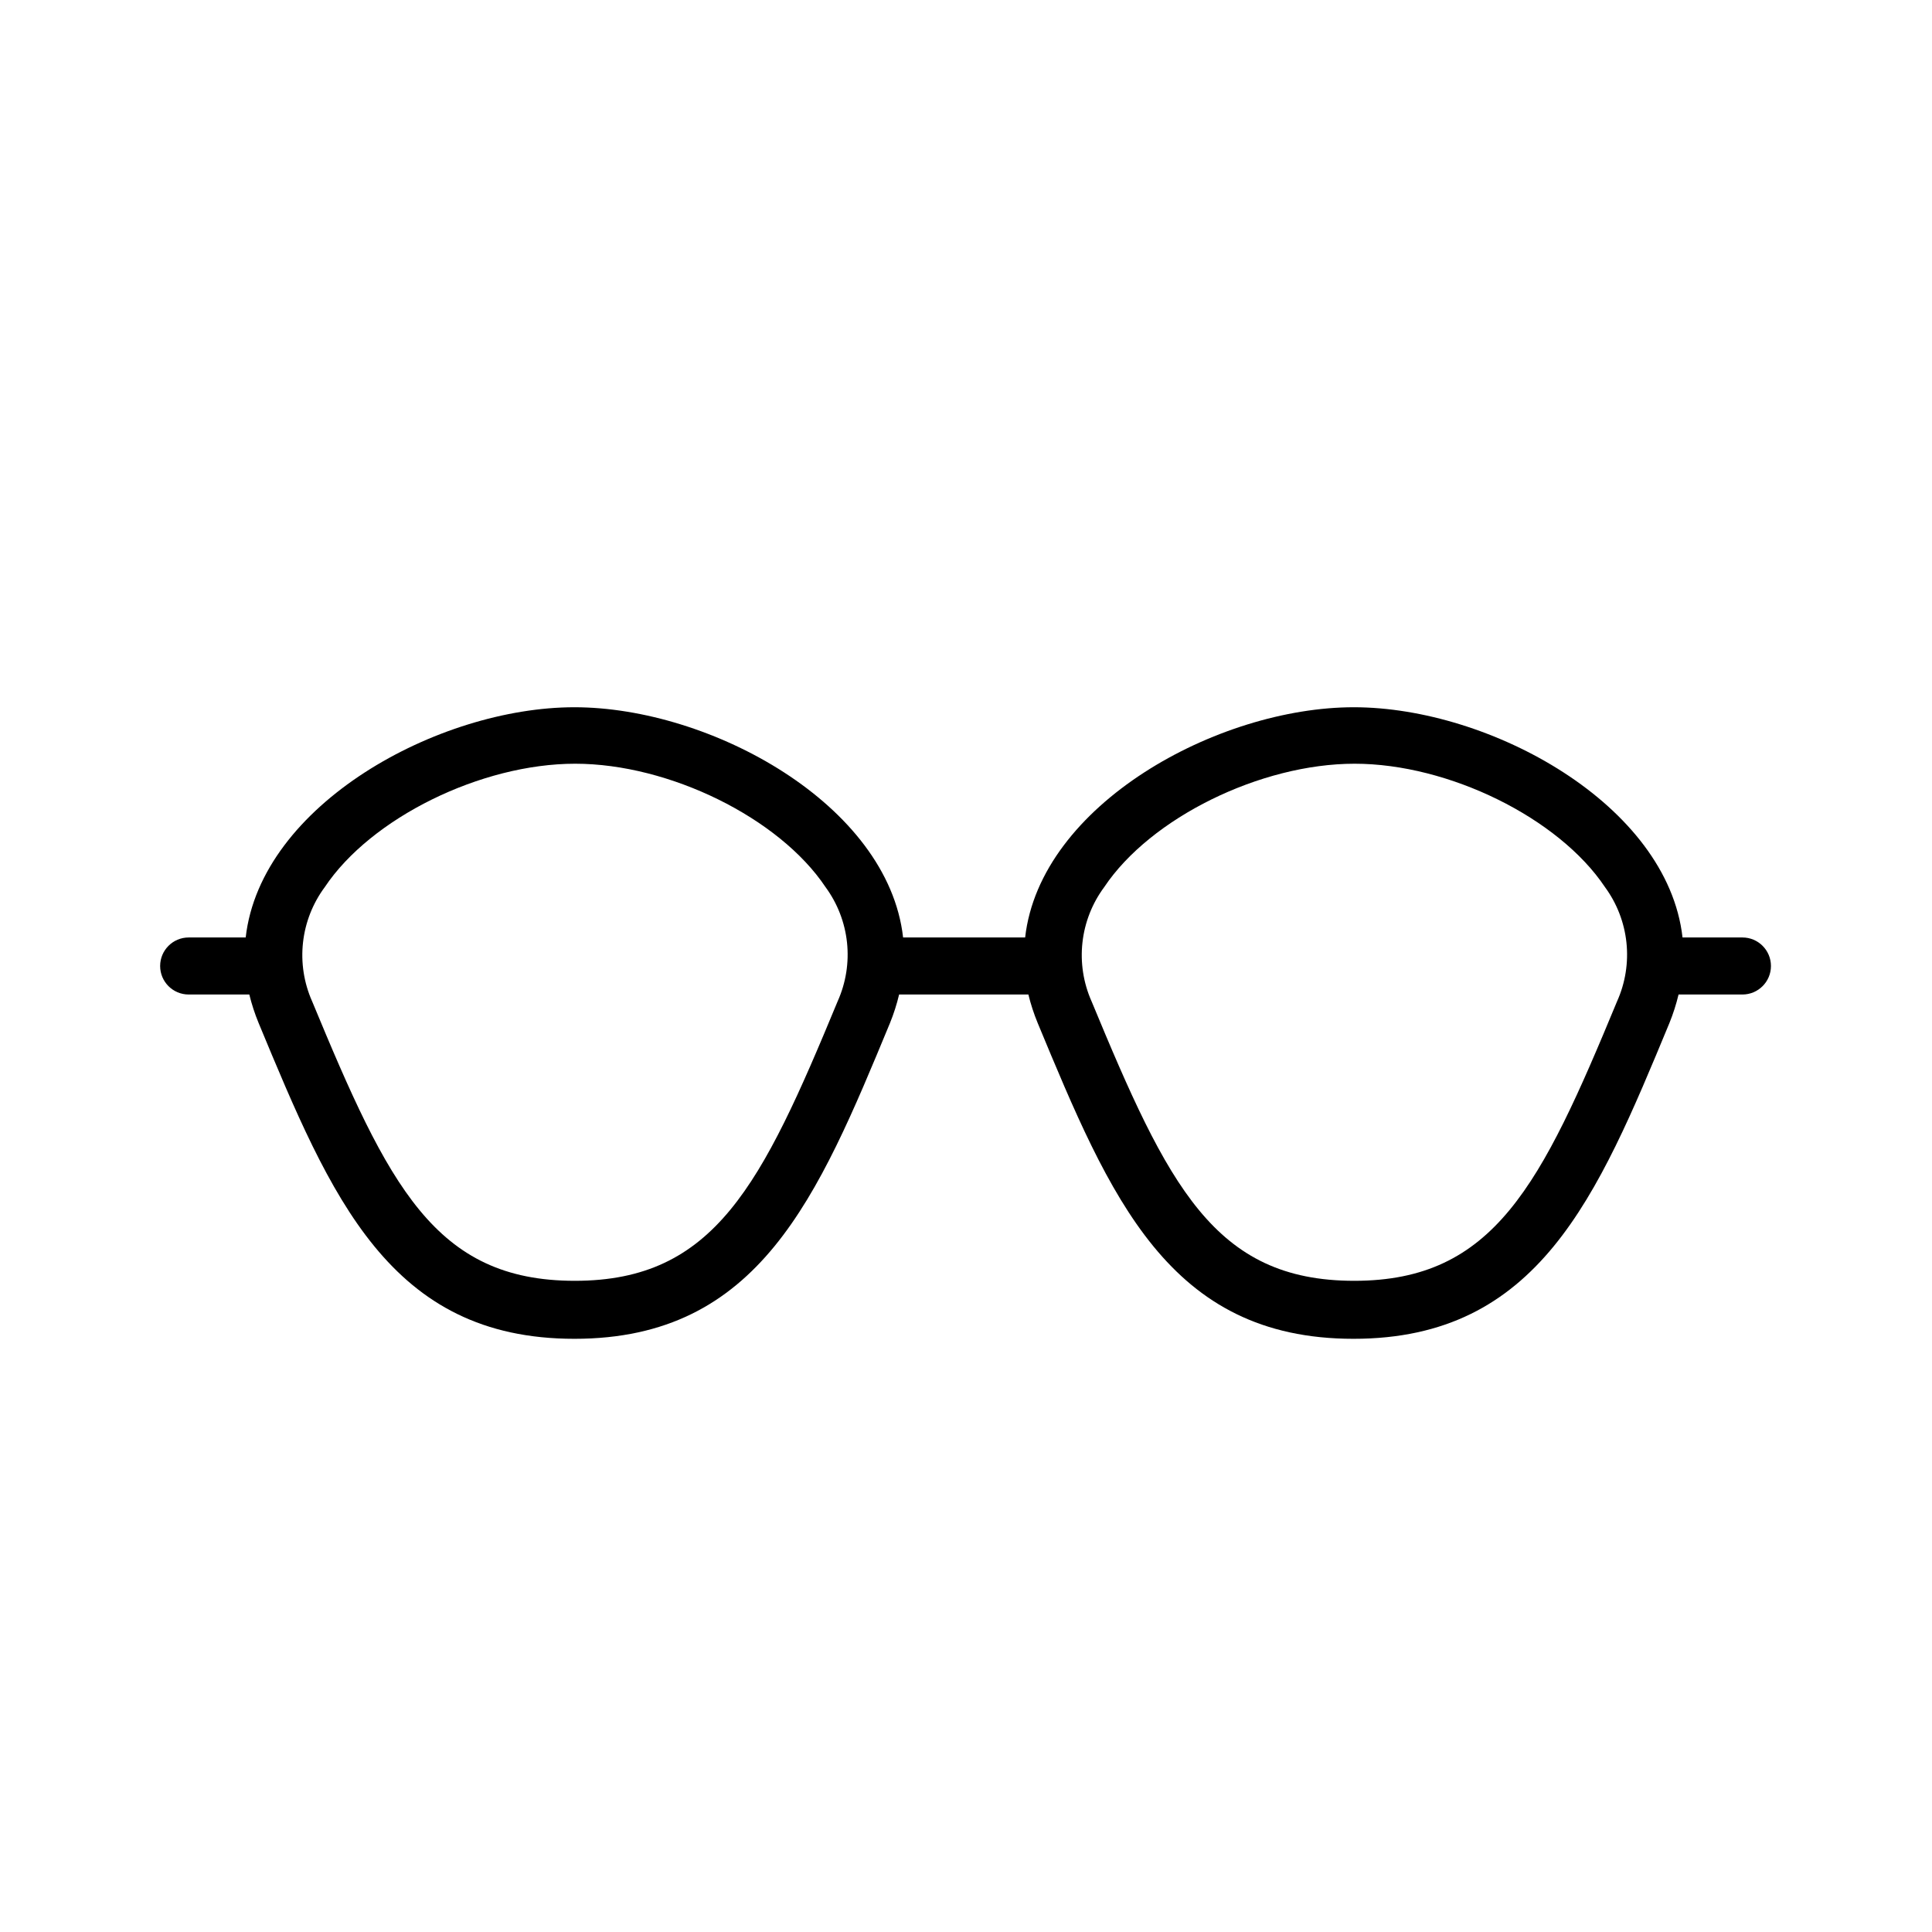
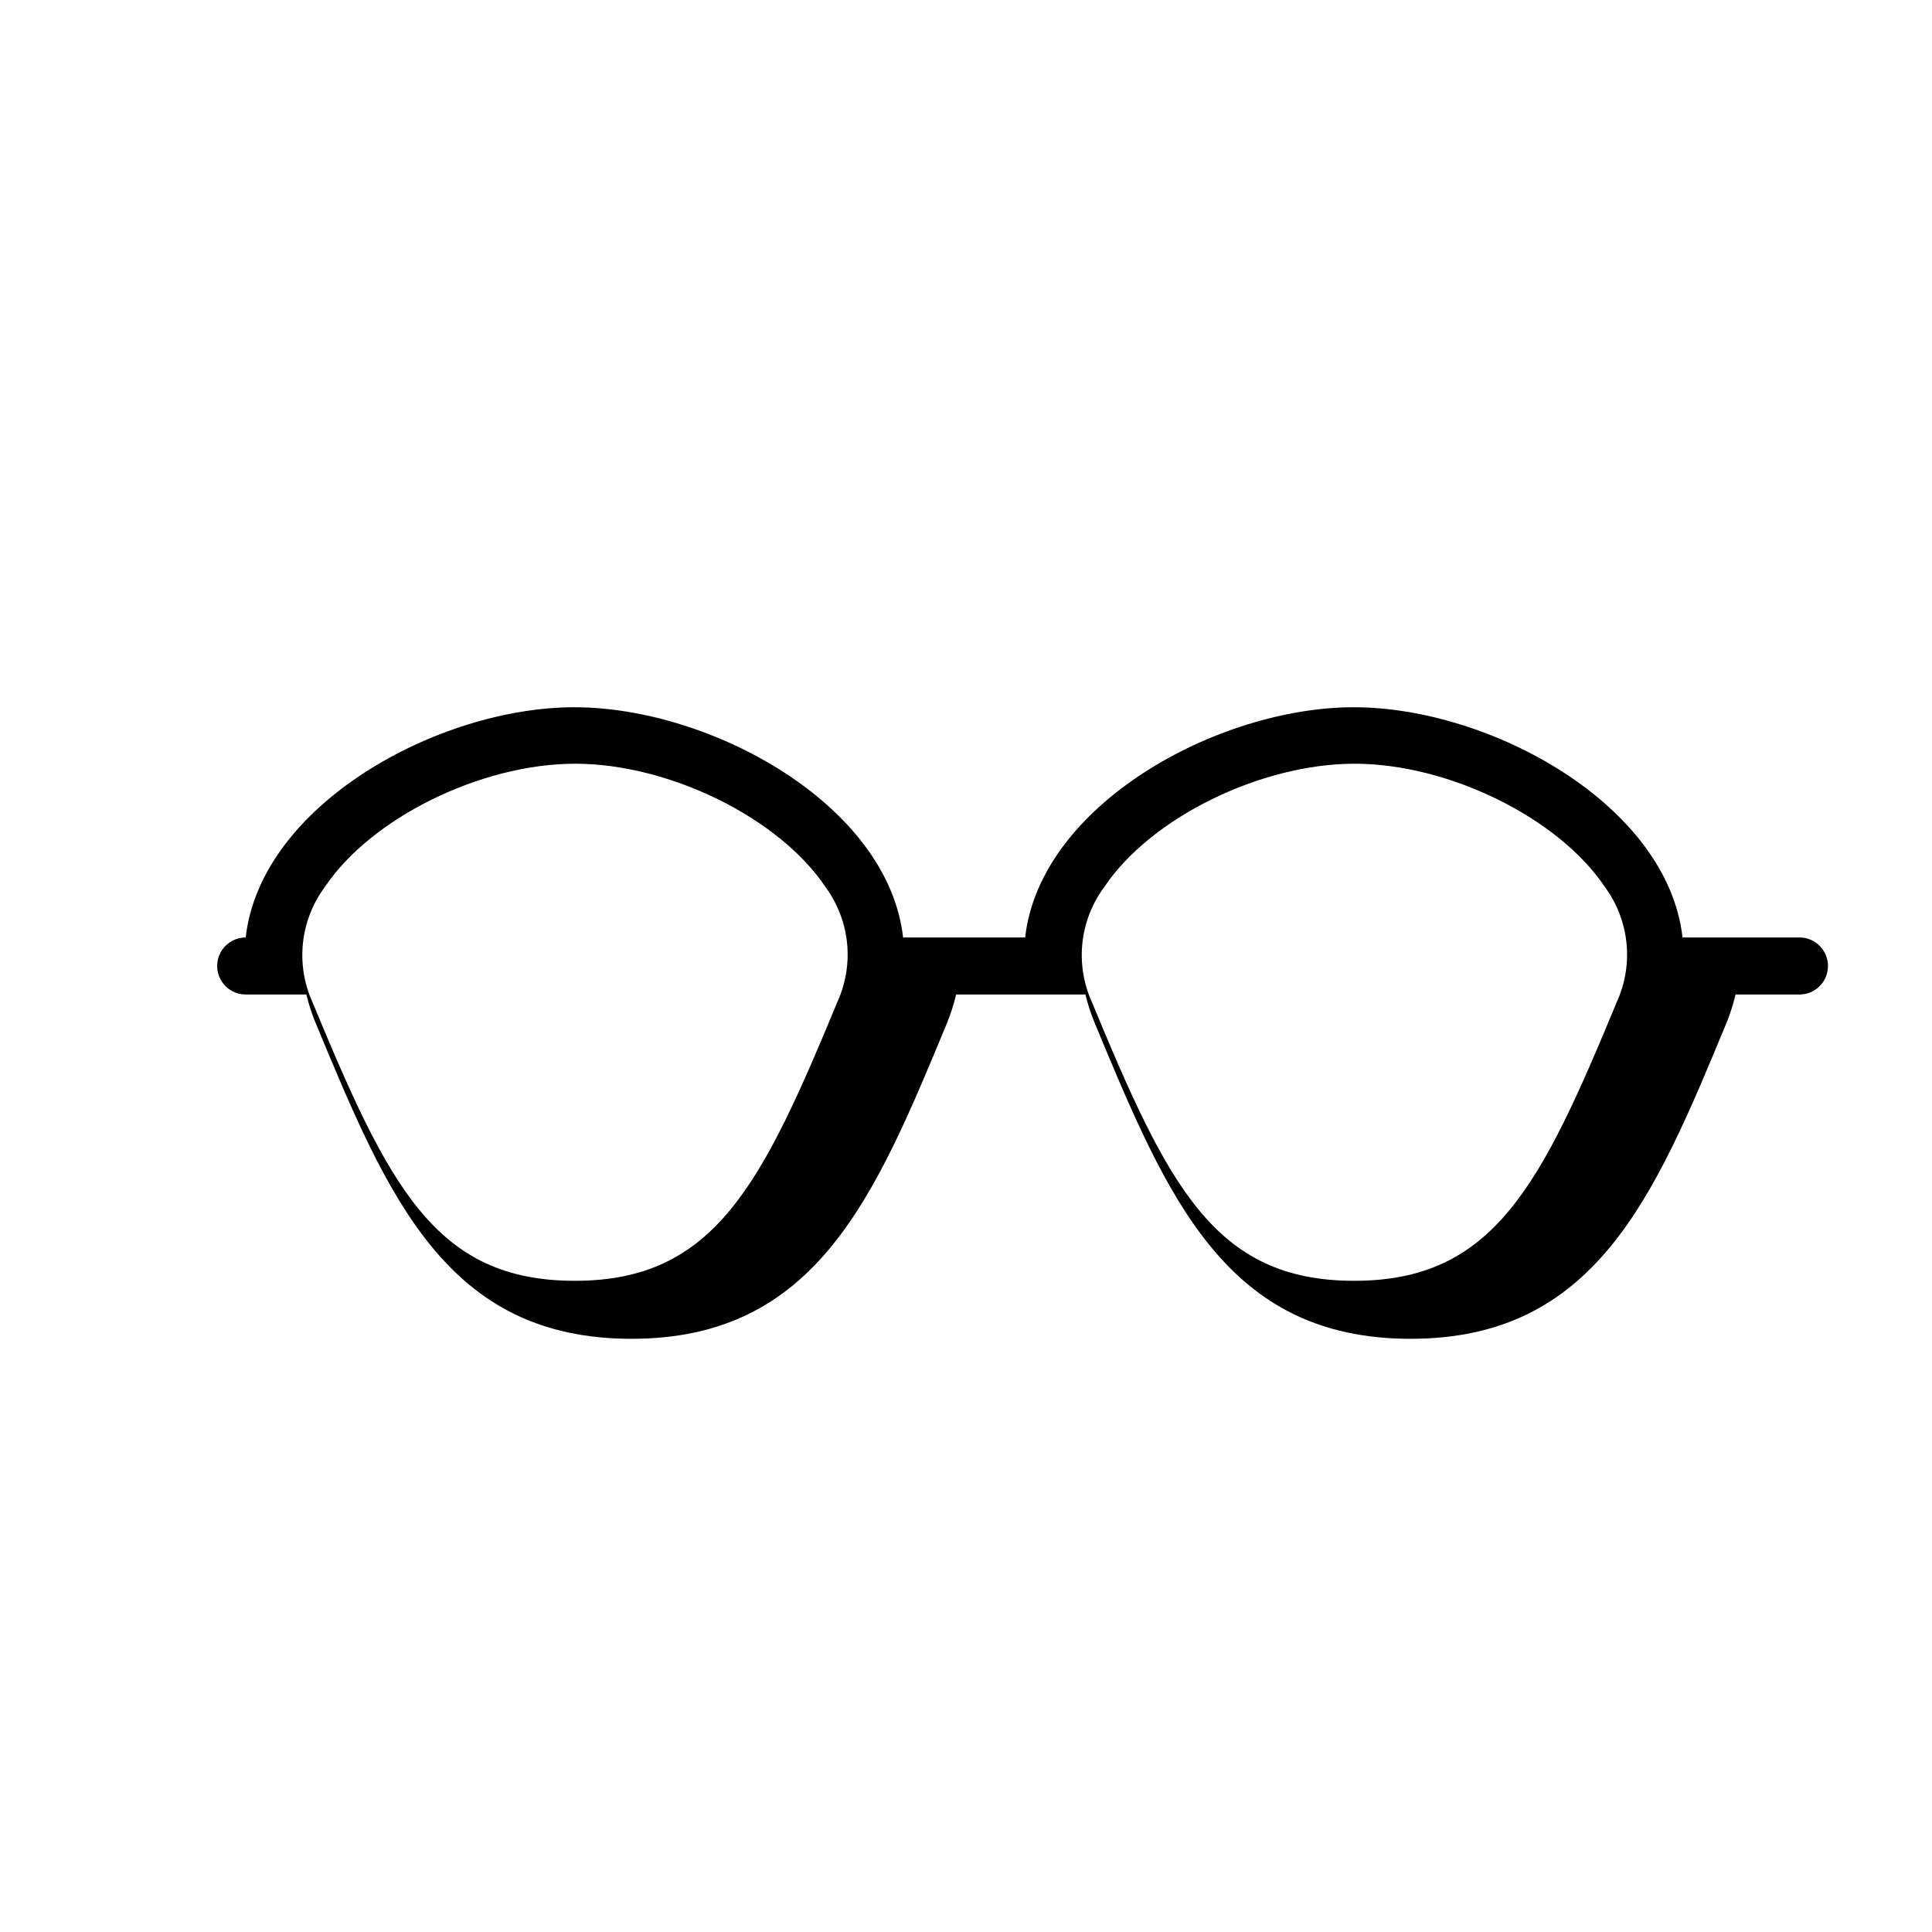
<svg xmlns="http://www.w3.org/2000/svg" fill="#000000" width="800px" height="800px" version="1.1" viewBox="144 144 512 512">
-   <path d="m605.86 392.44h-15.973c-3.981-35.266-51.035-61.012-87.109-61.012-36.07 0-83.125 25.797-87.105 61.012h-32.344c-3.981-35.266-51.035-61.012-87.109-61.012-36.074 0-83.129 25.797-87.109 61.012h-15.113c-4.176 0-7.559 3.383-7.559 7.559 0 4.172 3.383 7.555 7.559 7.555h16.07c0.633 2.578 1.457 5.106 2.469 7.559 19.195 46.25 34.711 83.684 83.684 83.684 48.969 0 64.488-37.434 83.633-83.684 0.996-2.453 1.805-4.981 2.418-7.559h34.258c0.633 2.578 1.457 5.106 2.469 7.559 19.195 46.25 34.711 83.684 83.684 83.684 48.969 0 64.586-37.434 83.73-83.684 0.996-2.453 1.805-4.981 2.422-7.559h16.93-0.004c4.176 0 7.559-3.383 7.559-7.555 0-4.176-3.383-7.559-7.559-7.559zm-239.86 16.879c-20.152 48.719-32.598 74.109-69.676 74.109-37.082 0-49.375-25.191-69.625-74.109h-0.004c-2.16-4.891-2.984-10.262-2.391-15.57 0.594-5.312 2.582-10.367 5.766-14.66 12.242-18.34 41.414-32.695 66.352-32.695s54.109 14.359 66.352 32.695c3.16 4.305 5.125 9.371 5.691 14.68 0.566 5.309-0.285 10.676-2.465 15.551zm206.56 0c-20.152 48.719-32.598 74.109-69.676 74.109-37.082 0-49.375-25.191-69.625-74.109h-0.004c-2.16-4.891-2.984-10.262-2.391-15.57 0.594-5.312 2.582-10.367 5.766-14.66 12.242-18.34 41.414-32.695 66.352-32.695s54.109 14.359 66.352 32.695c3.16 4.305 5.121 9.371 5.688 14.68 0.566 5.309-0.281 10.676-2.461 15.551z" />
+   <path d="m605.86 392.44h-15.973c-3.981-35.266-51.035-61.012-87.109-61.012-36.07 0-83.125 25.797-87.105 61.012h-32.344c-3.981-35.266-51.035-61.012-87.109-61.012-36.074 0-83.129 25.797-87.109 61.012c-4.176 0-7.559 3.383-7.559 7.559 0 4.172 3.383 7.555 7.559 7.555h16.07c0.633 2.578 1.457 5.106 2.469 7.559 19.195 46.25 34.711 83.684 83.684 83.684 48.969 0 64.488-37.434 83.633-83.684 0.996-2.453 1.805-4.981 2.418-7.559h34.258c0.633 2.578 1.457 5.106 2.469 7.559 19.195 46.25 34.711 83.684 83.684 83.684 48.969 0 64.586-37.434 83.73-83.684 0.996-2.453 1.805-4.981 2.422-7.559h16.93-0.004c4.176 0 7.559-3.383 7.559-7.555 0-4.176-3.383-7.559-7.559-7.559zm-239.86 16.879c-20.152 48.719-32.598 74.109-69.676 74.109-37.082 0-49.375-25.191-69.625-74.109h-0.004c-2.16-4.891-2.984-10.262-2.391-15.57 0.594-5.312 2.582-10.367 5.766-14.66 12.242-18.34 41.414-32.695 66.352-32.695s54.109 14.359 66.352 32.695c3.16 4.305 5.125 9.371 5.691 14.68 0.566 5.309-0.285 10.676-2.465 15.551zm206.56 0c-20.152 48.719-32.598 74.109-69.676 74.109-37.082 0-49.375-25.191-69.625-74.109h-0.004c-2.16-4.891-2.984-10.262-2.391-15.57 0.594-5.312 2.582-10.367 5.766-14.66 12.242-18.34 41.414-32.695 66.352-32.695s54.109 14.359 66.352 32.695c3.16 4.305 5.121 9.371 5.688 14.68 0.566 5.309-0.281 10.676-2.461 15.551z" />
</svg>